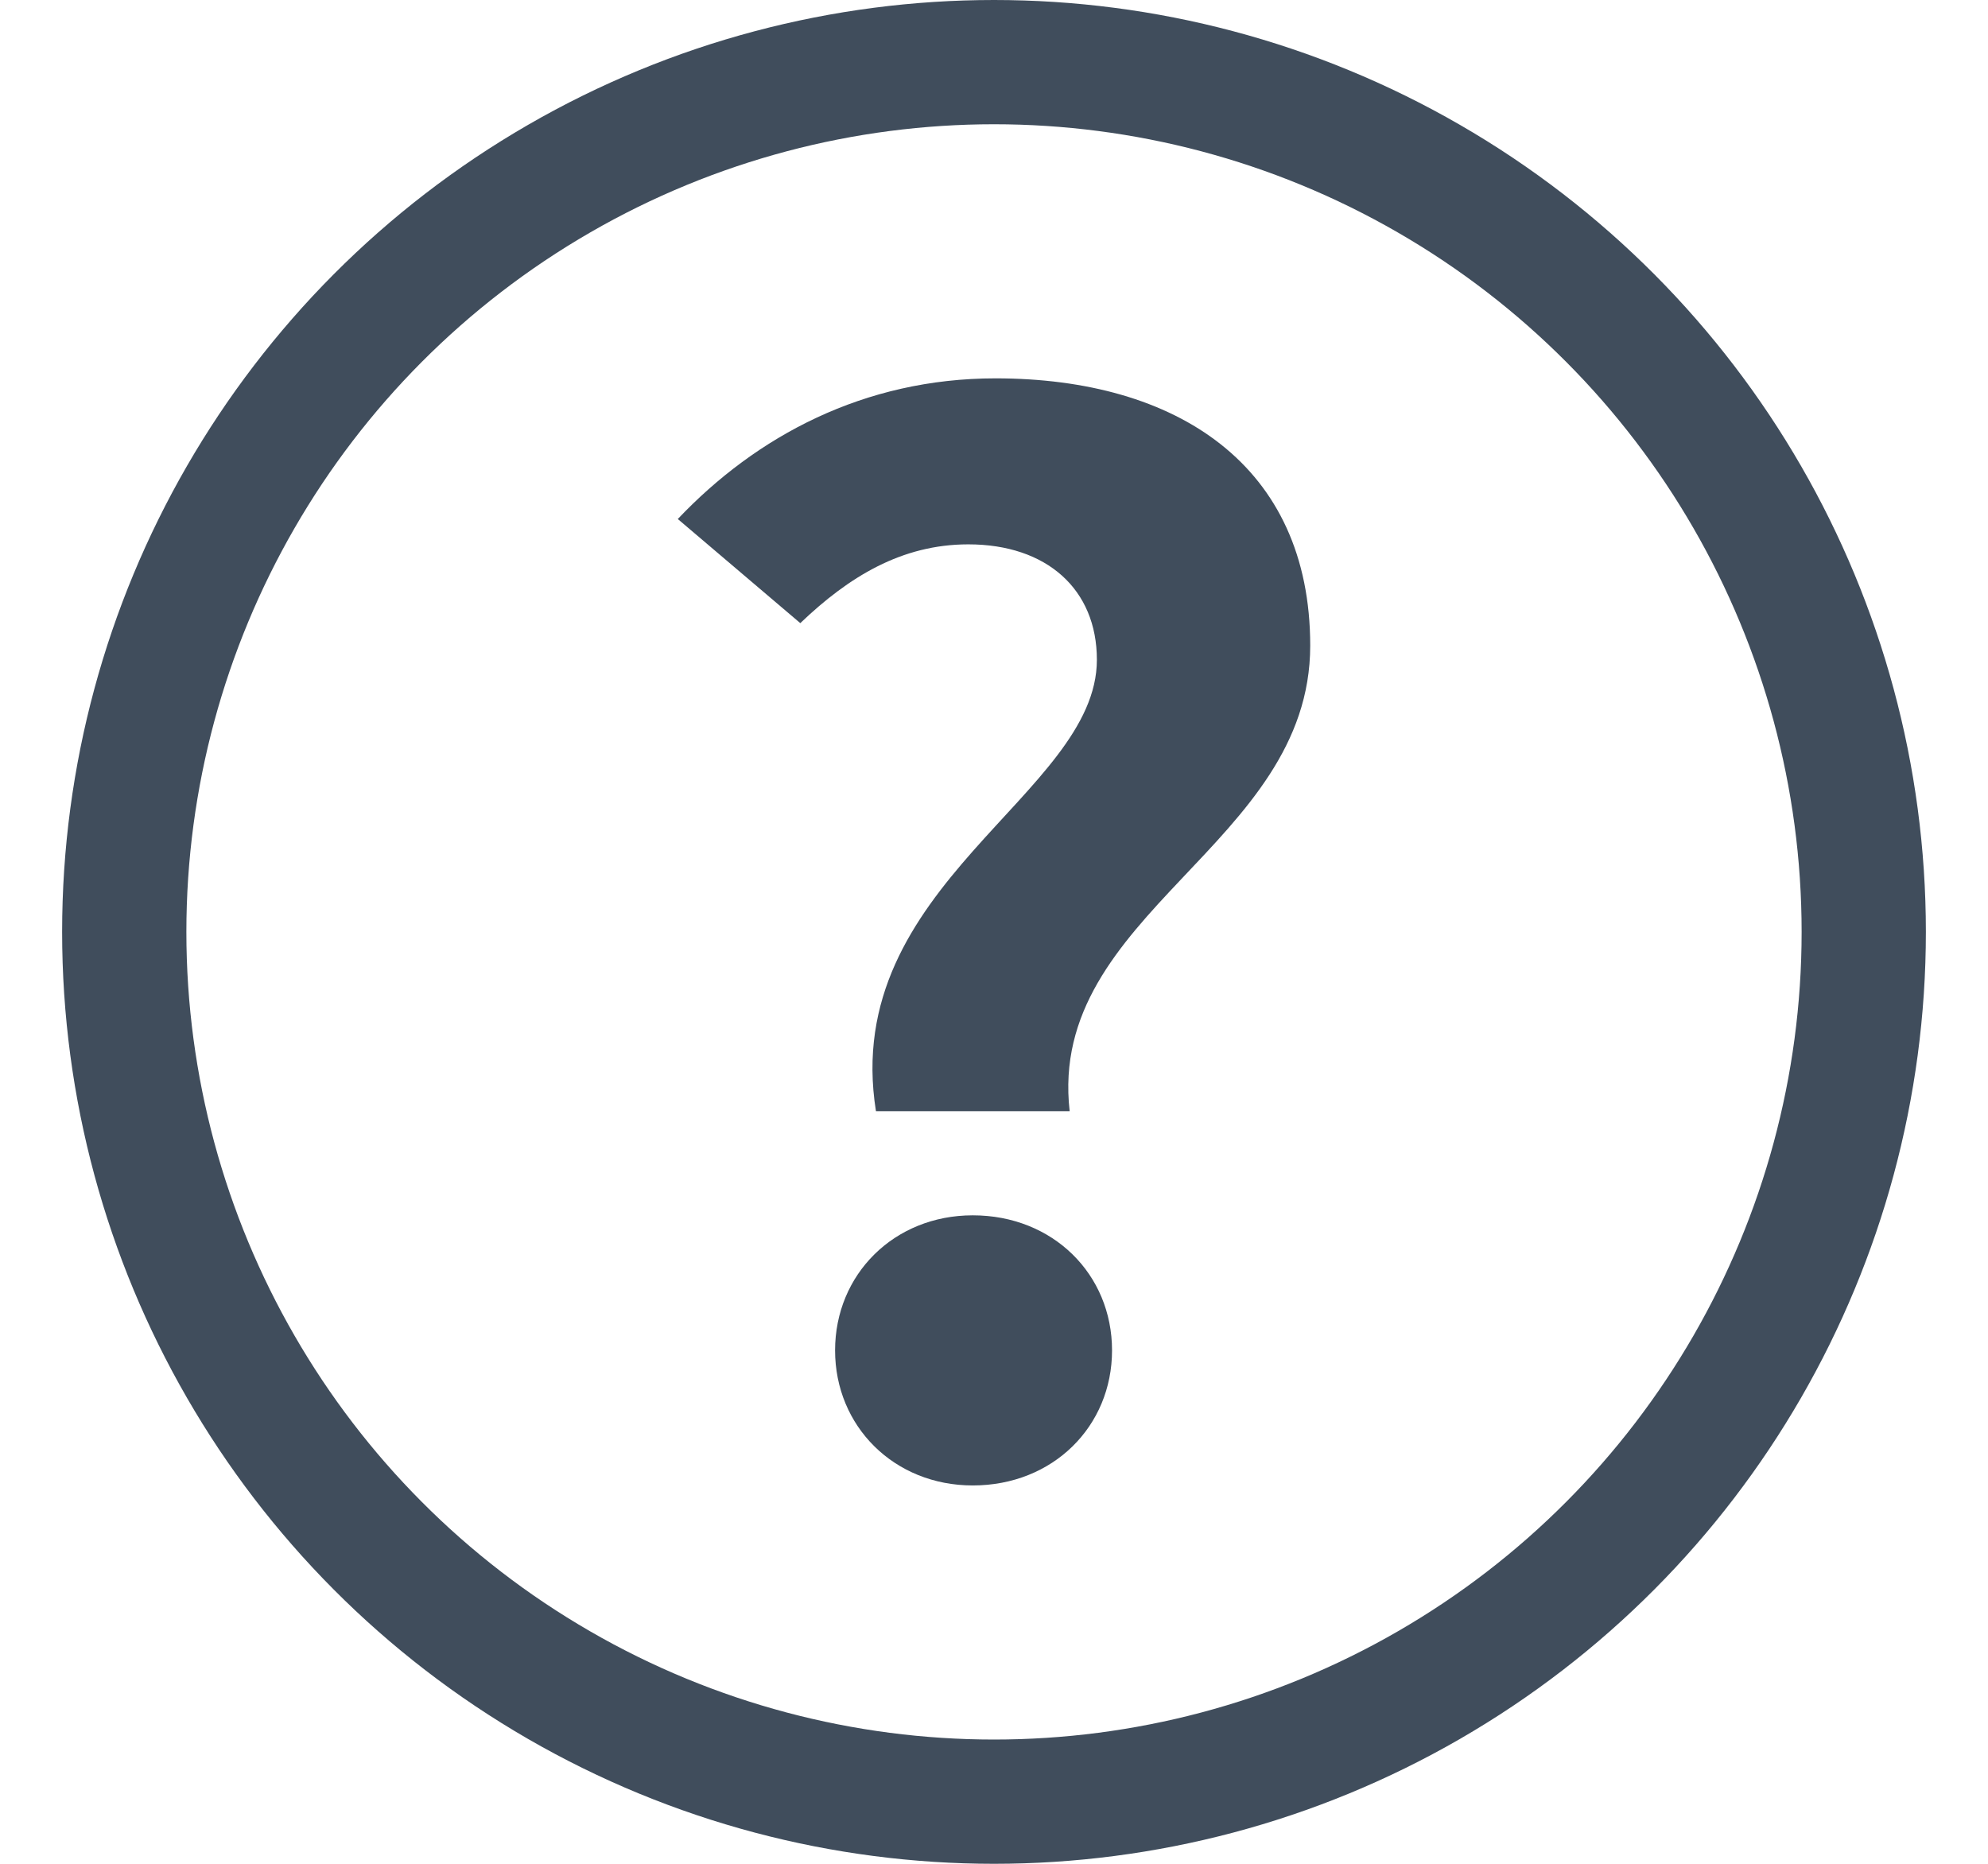
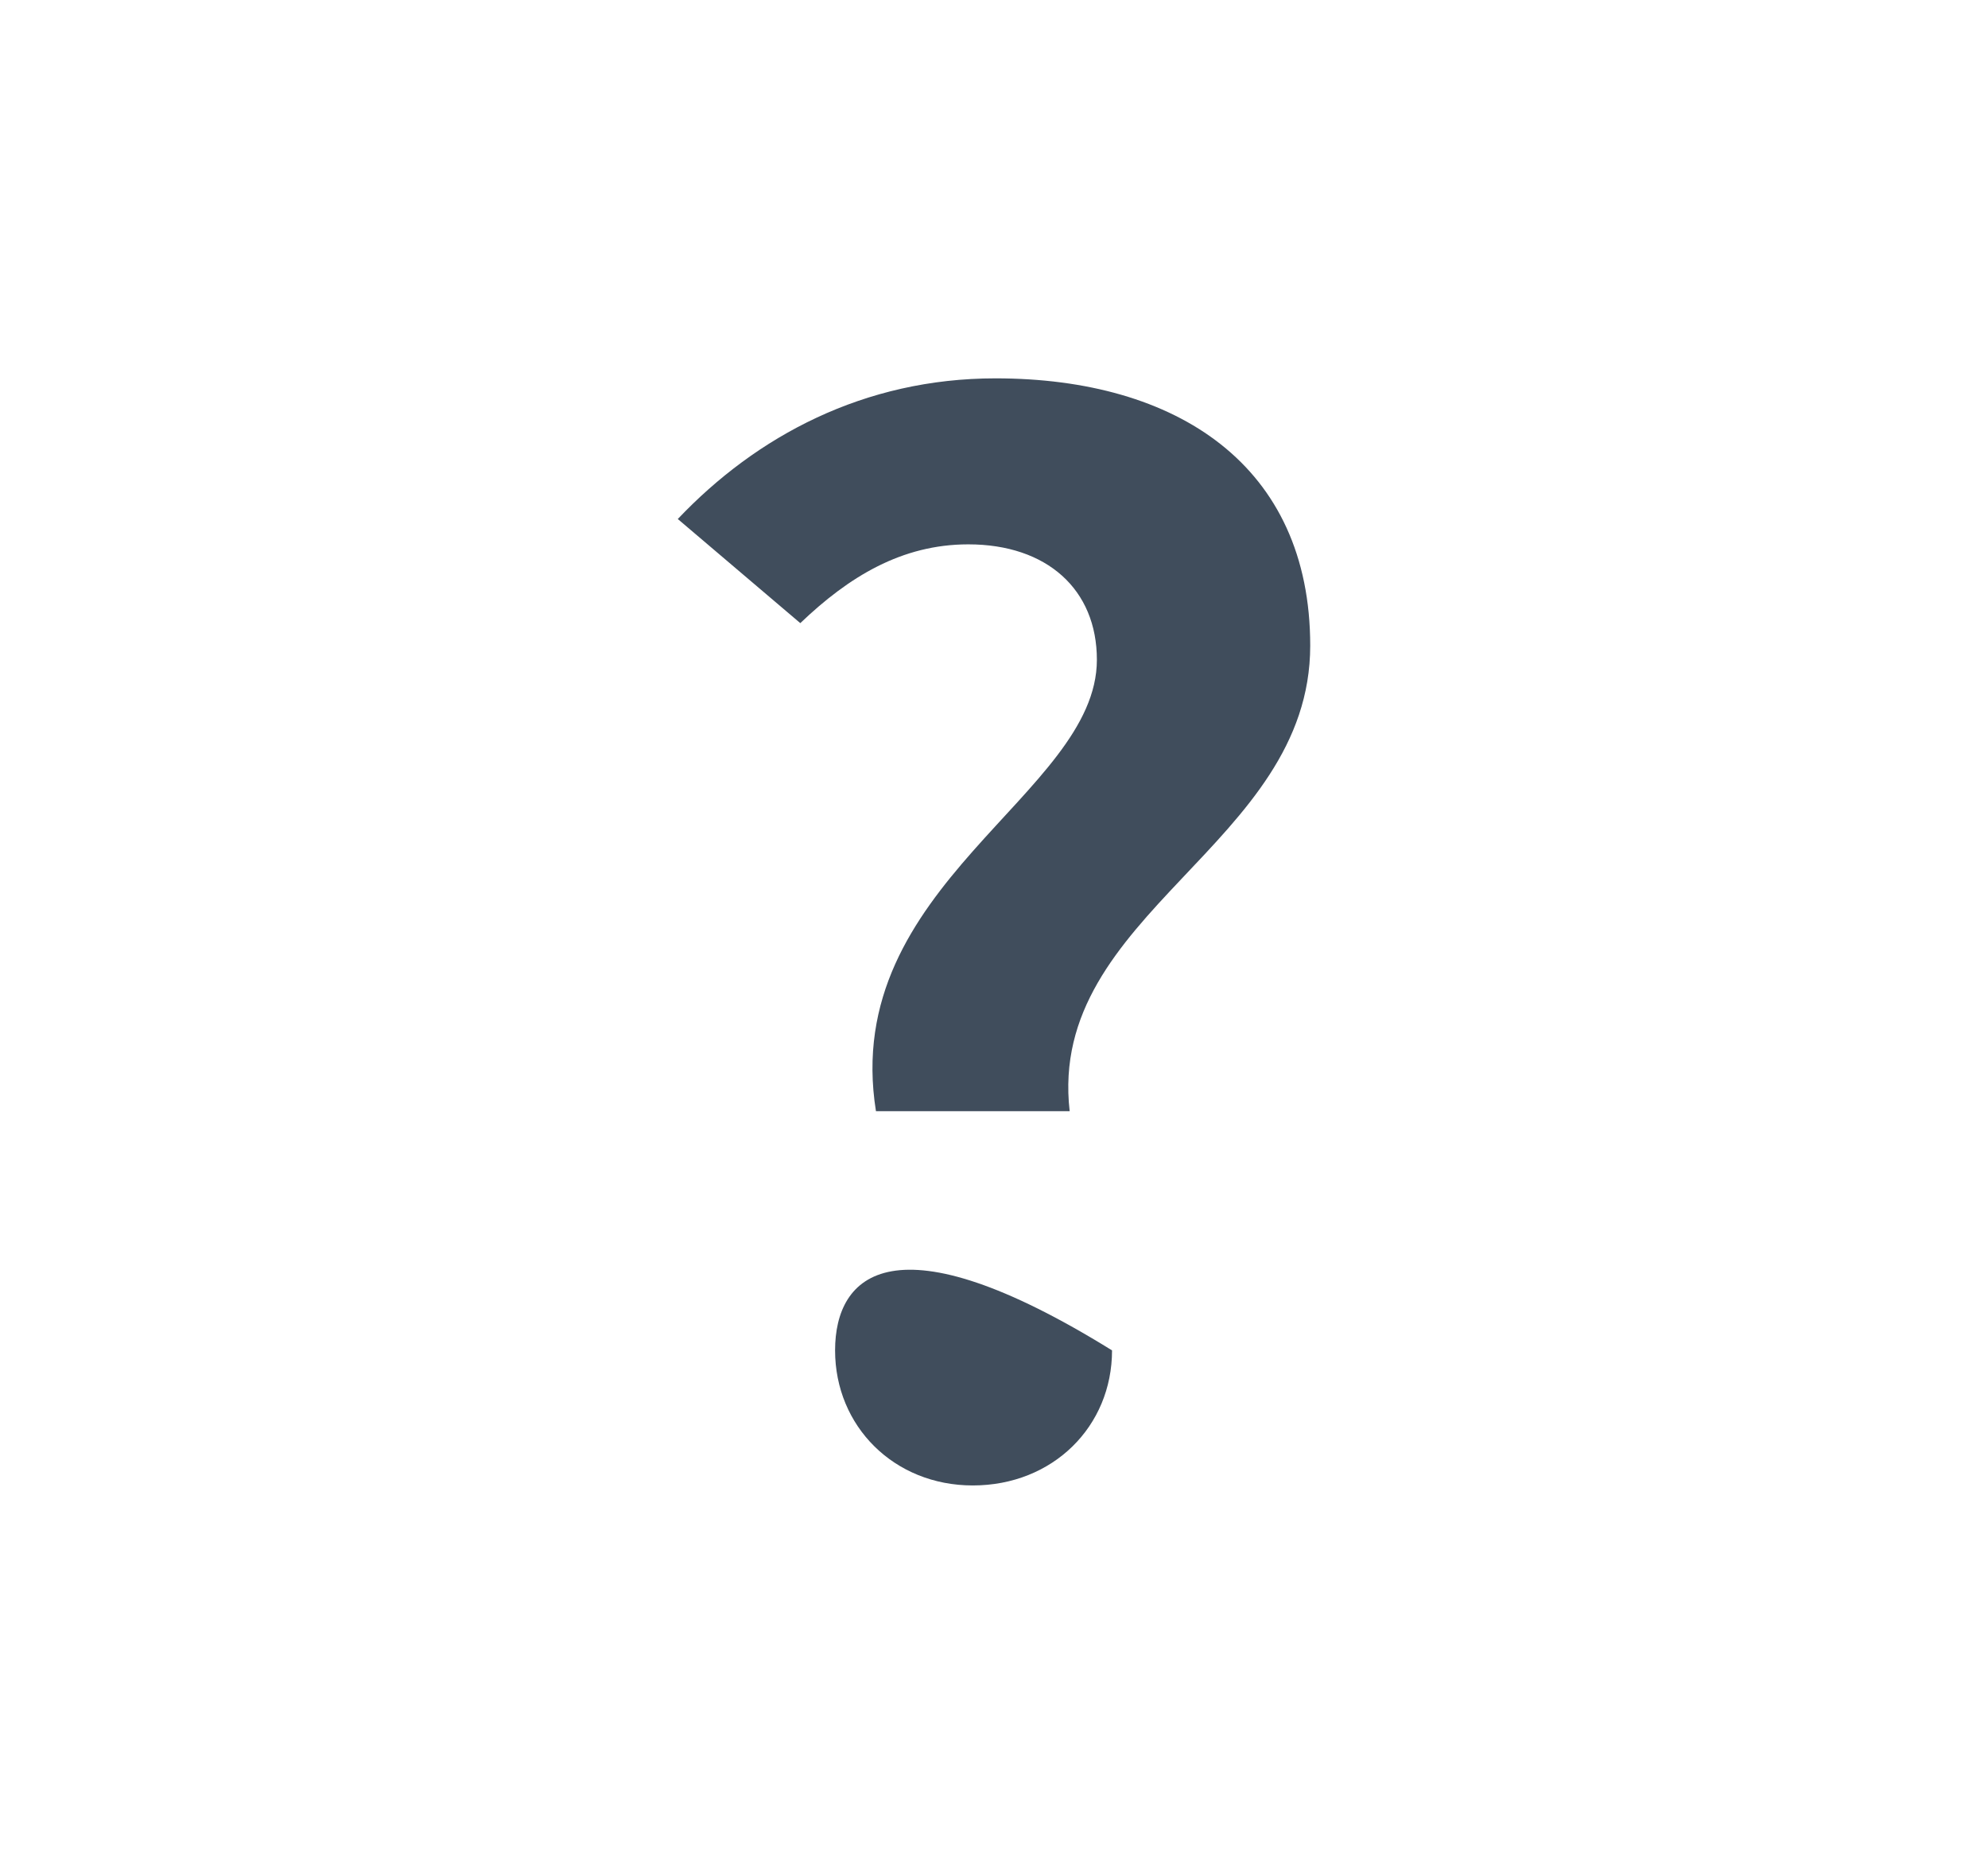
<svg xmlns="http://www.w3.org/2000/svg" width="16px" height="15px" viewBox="0 0 16 15" version="1.1">
  <title>ico-question</title>
  <desc>Created with Sketch.</desc>
  <defs />
  <g id="Page-1" stroke="none" stroke-width="1" fill="none" fill-rule="evenodd">
    <g id="lineup-detail" transform="translate(-980, -1596)">
      <g id="Group-48" transform="translate(981, 1596.5)">
        <g id="Group-47">
-           <path d="M6.05,8.443 L7.609,8.443 C7.426,6.847 9.545,6.304 9.545,4.696 C9.545,3.247 8.474,2.545 7.012,2.545 C5.953,2.545 5.088,3.01 4.455,3.677 L5.441,4.515 C5.831,4.142 6.257,3.881 6.793,3.881 C7.426,3.881 7.828,4.244 7.828,4.81 C7.828,5.896 5.758,6.621 6.05,8.443 Z M6.829,11.455 C7.475,11.455 7.95,10.979 7.95,10.368 C7.95,9.756 7.475,9.281 6.829,9.281 C6.196,9.281 5.721,9.756 5.721,10.368 C5.721,10.979 6.196,11.455 6.829,11.455 Z" id="?" fill="#404D5C" />
-           <circle id="Oval-7" stroke="#404D5C" cx="7" cy="7" r="7" />
+           <path d="M6.05,8.443 L7.609,8.443 C7.426,6.847 9.545,6.304 9.545,4.696 C9.545,3.247 8.474,2.545 7.012,2.545 C5.953,2.545 5.088,3.01 4.455,3.677 L5.441,4.515 C5.831,4.142 6.257,3.881 6.793,3.881 C7.426,3.881 7.828,4.244 7.828,4.81 C7.828,5.896 5.758,6.621 6.05,8.443 Z M6.829,11.455 C7.475,11.455 7.95,10.979 7.95,10.368 C6.196,9.281 5.721,9.756 5.721,10.368 C5.721,10.979 6.196,11.455 6.829,11.455 Z" id="?" fill="#404D5C" />
        </g>
      </g>
    </g>
  </g>
</svg>